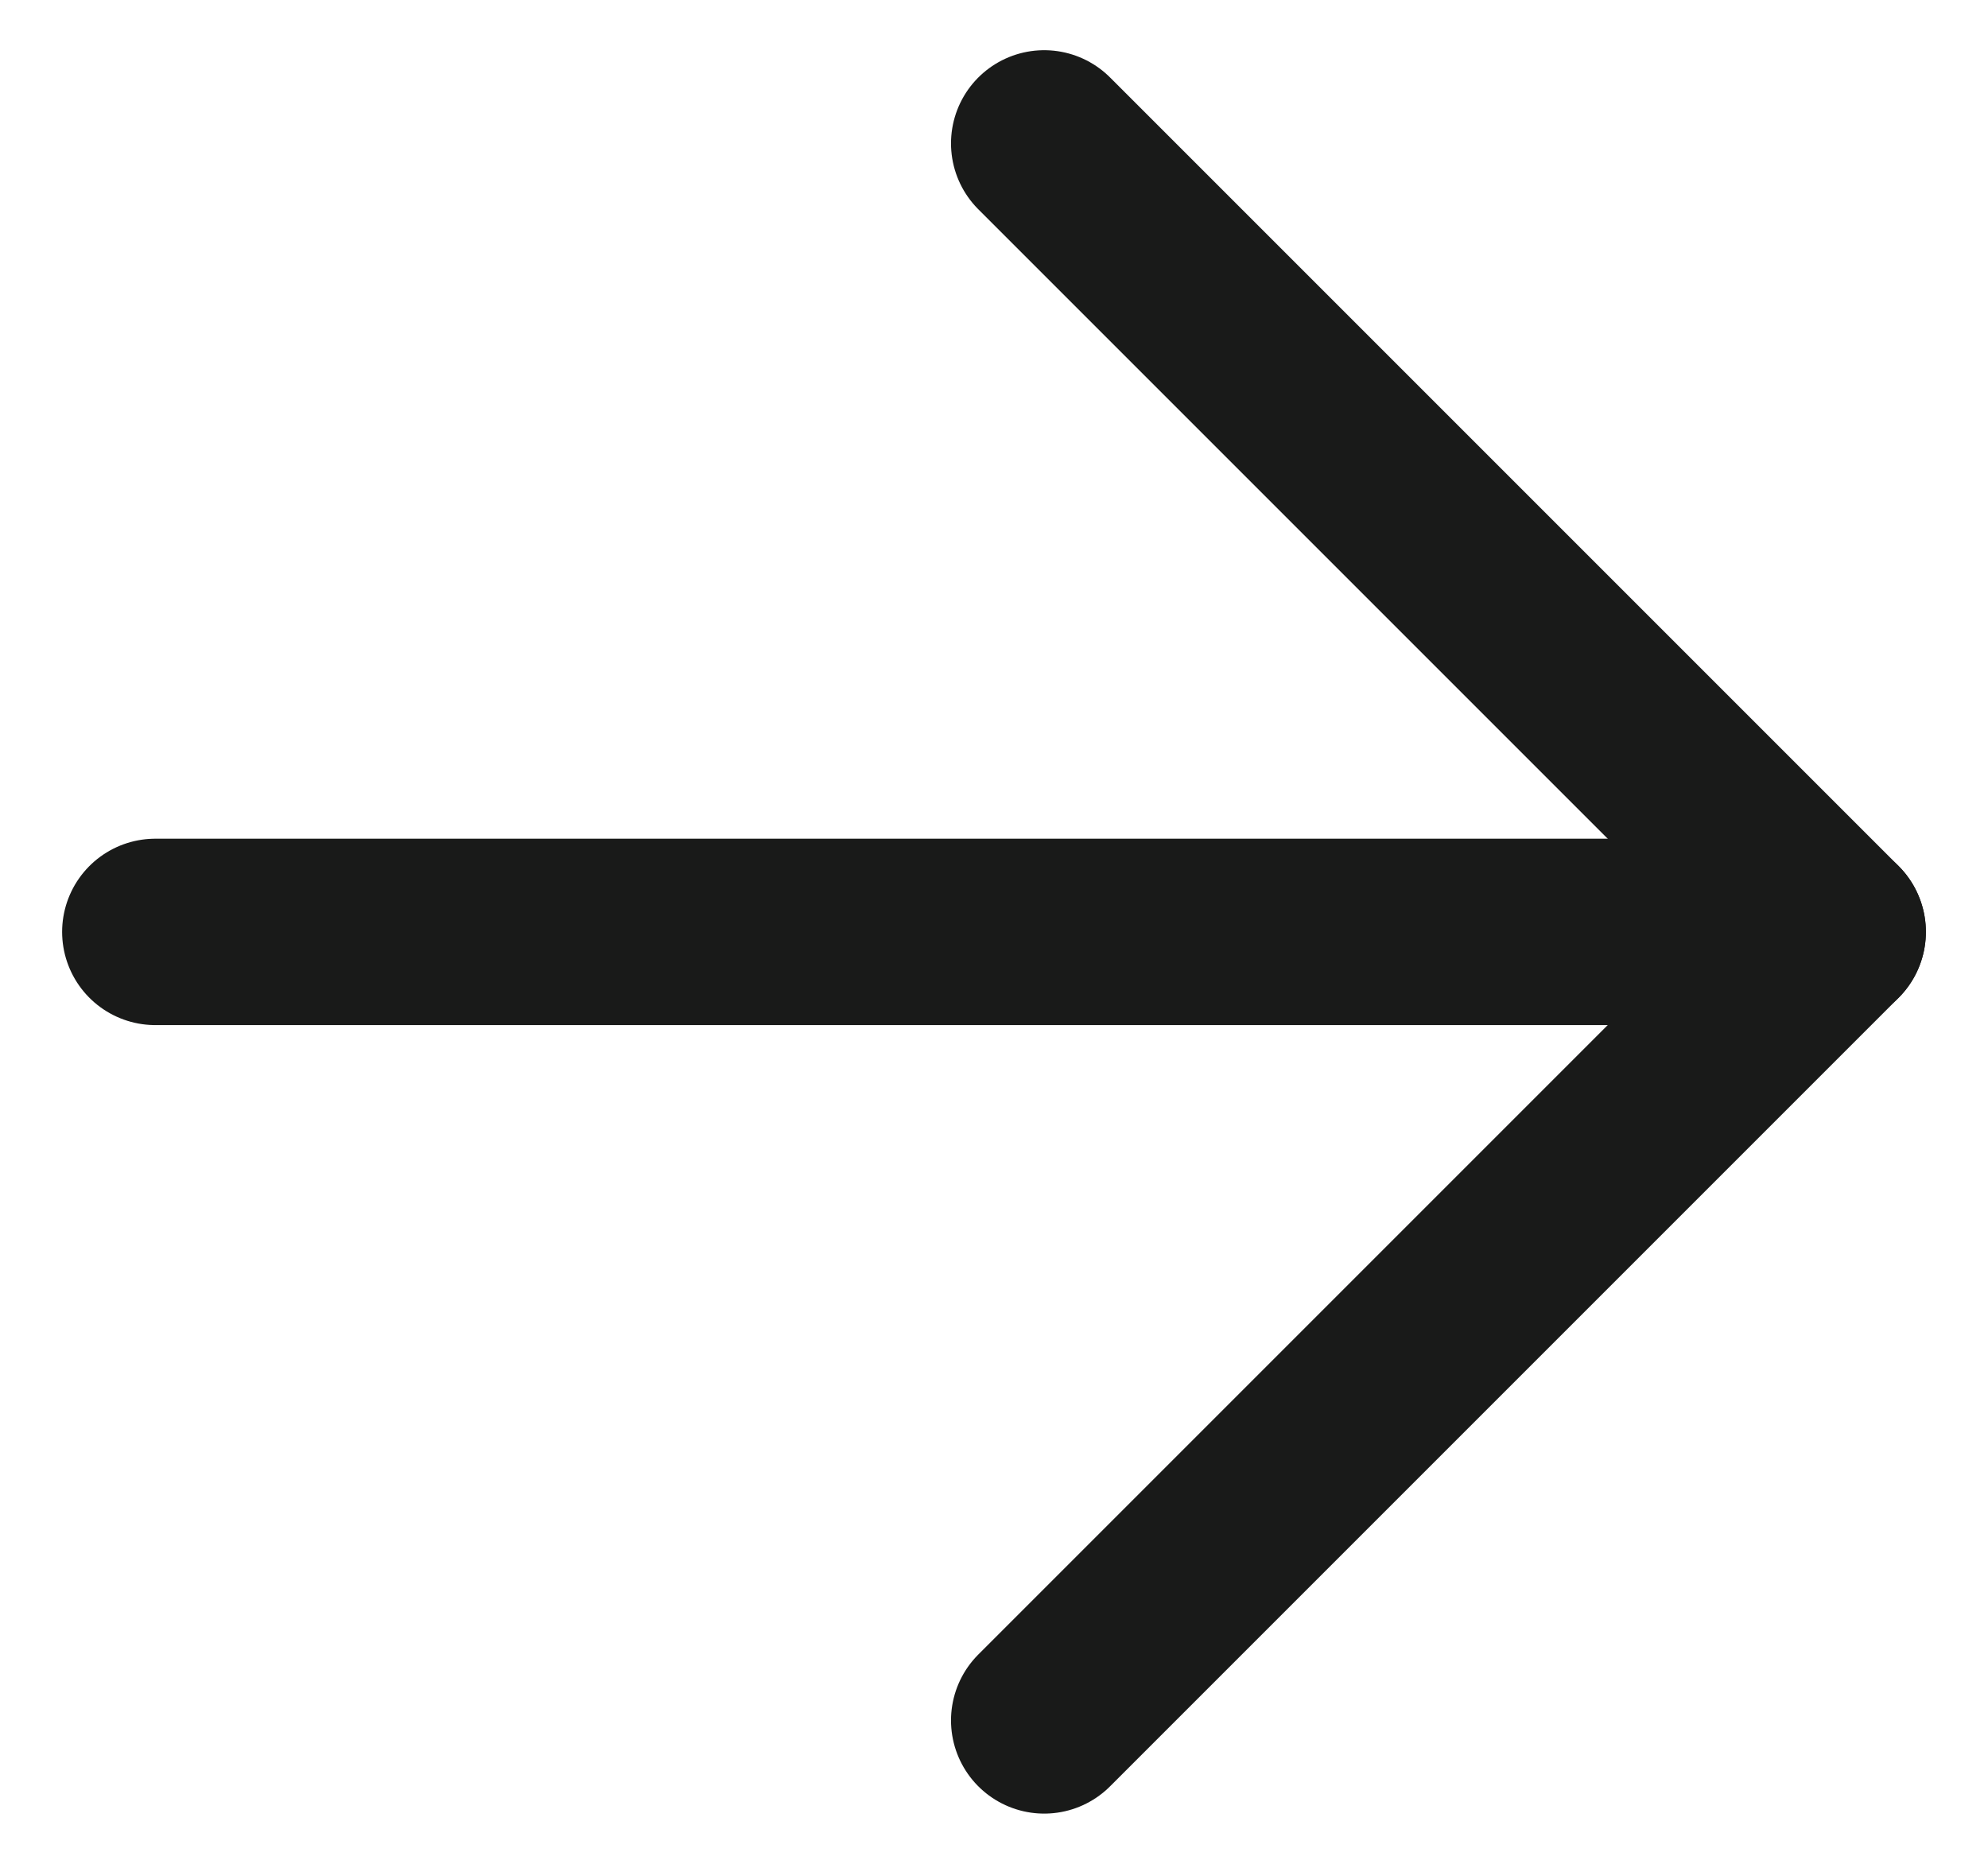
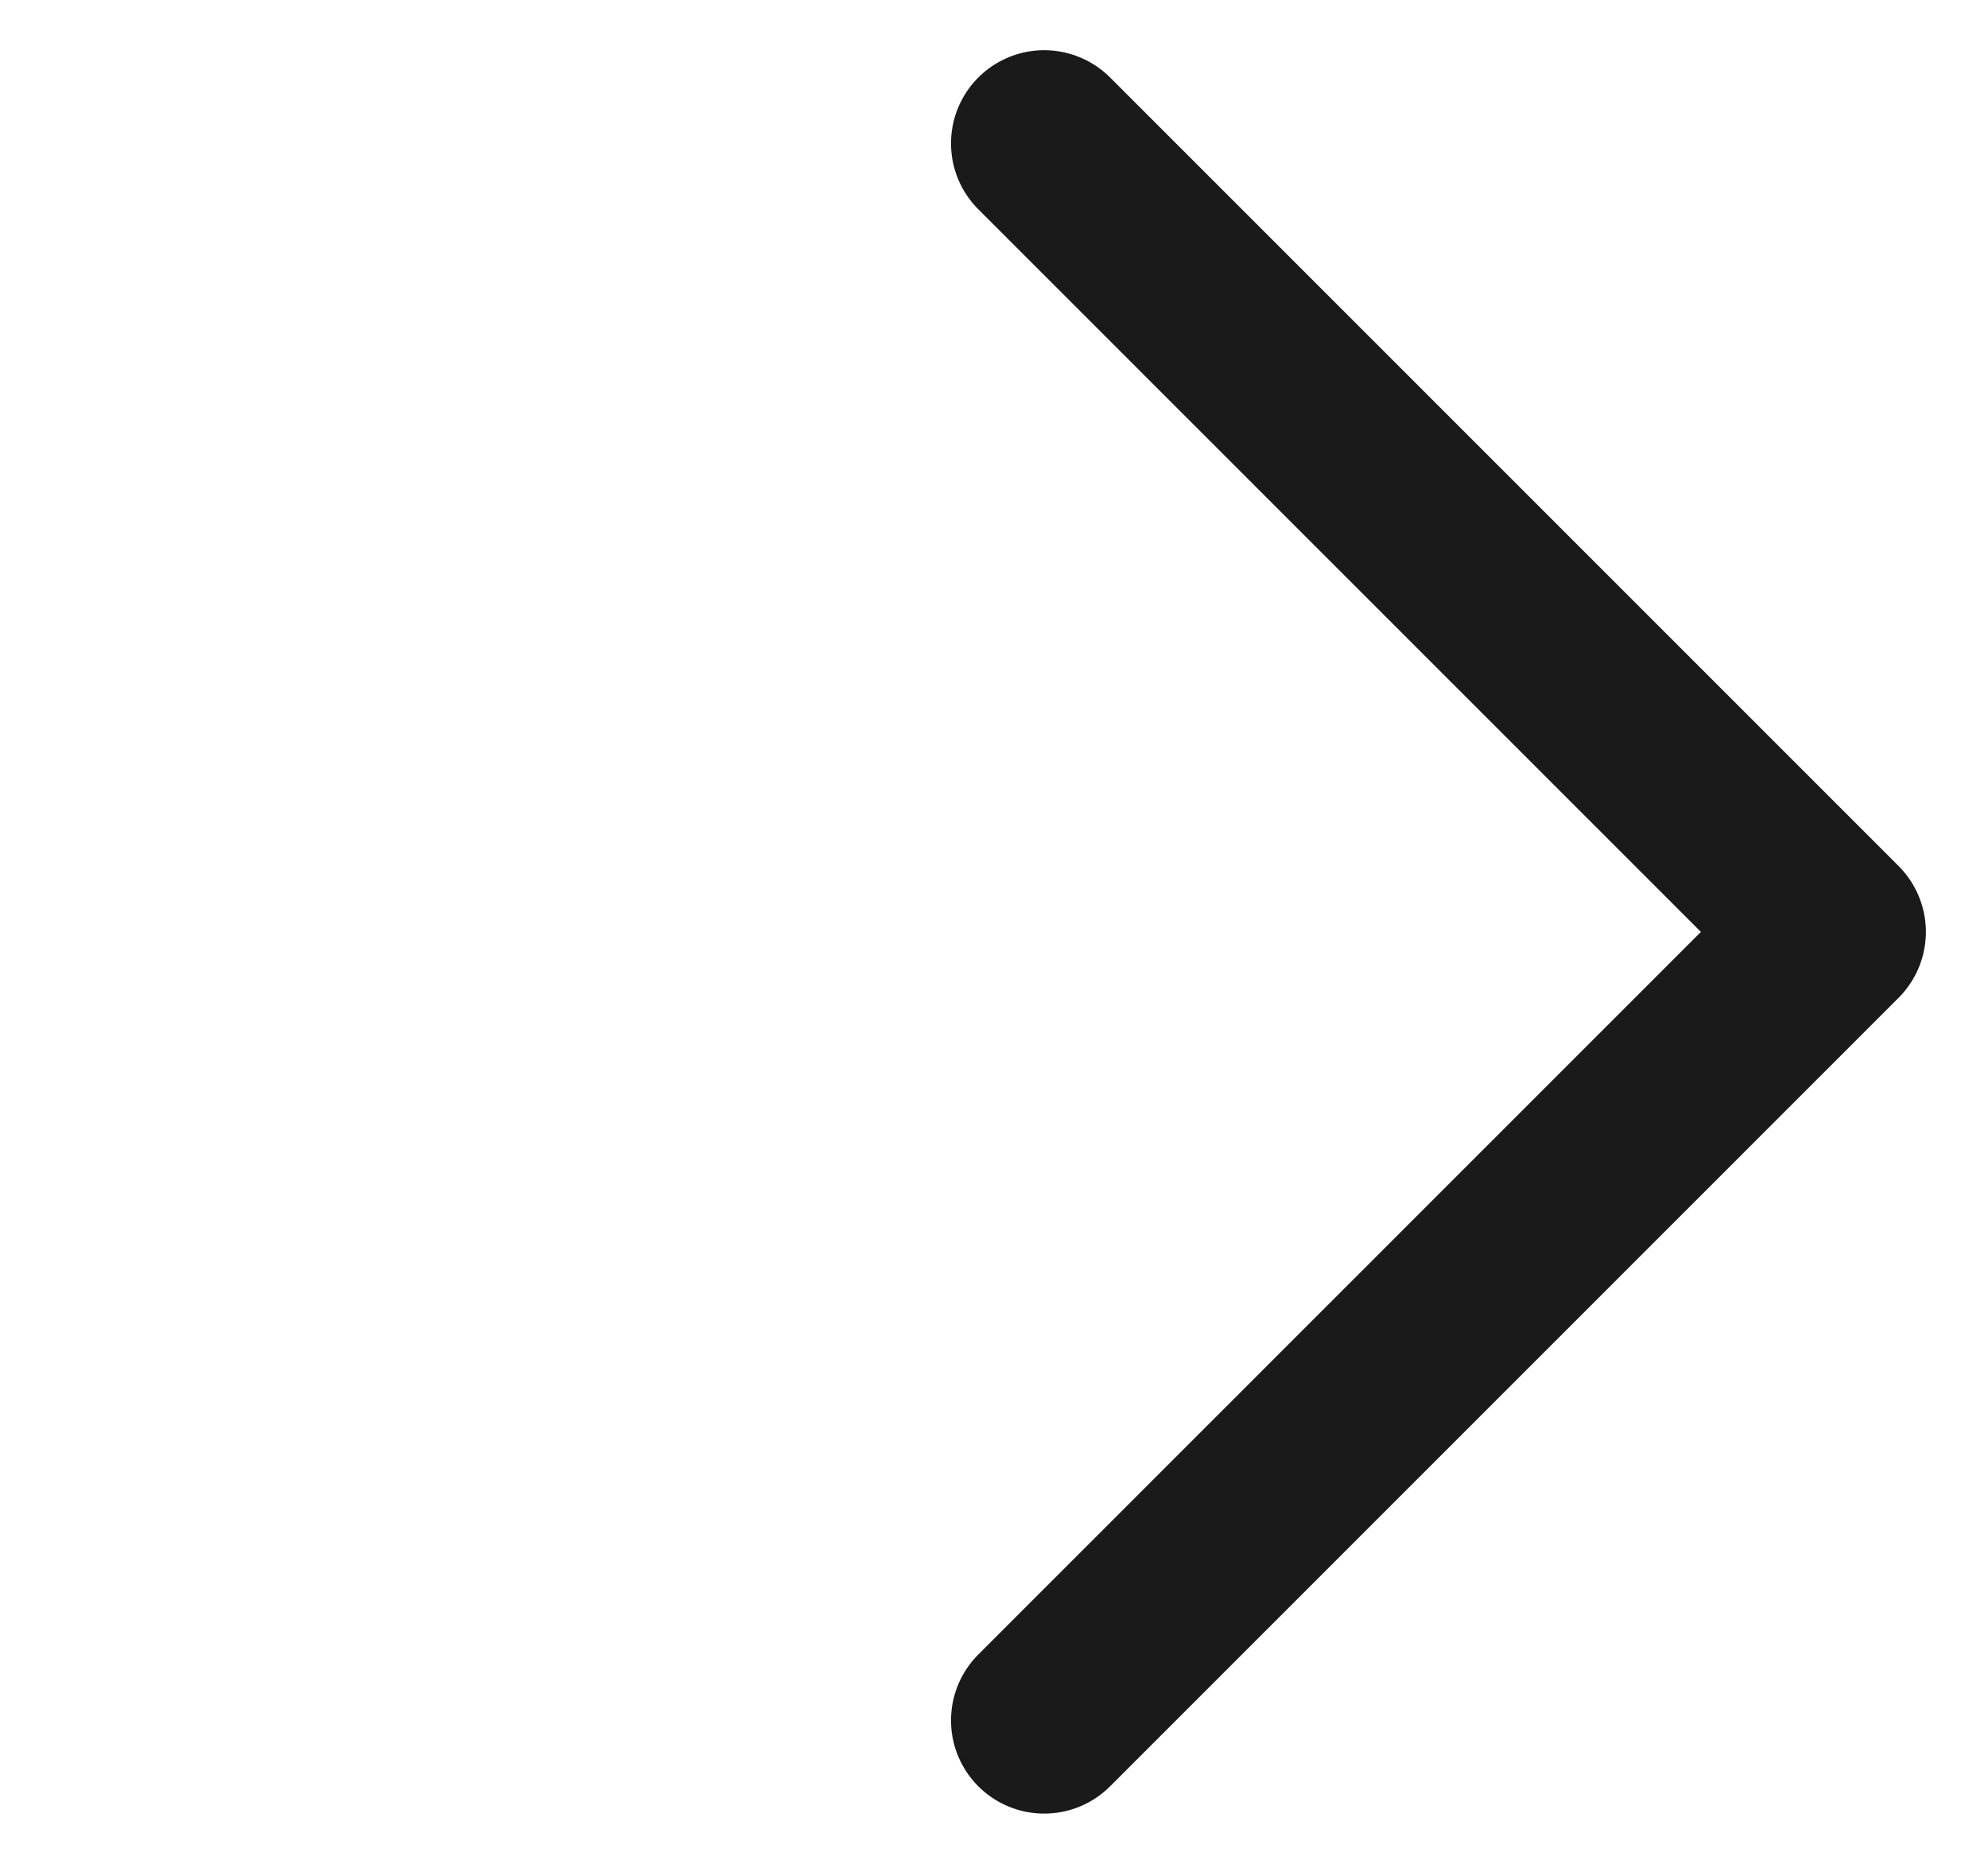
<svg xmlns="http://www.w3.org/2000/svg" width="16" height="15" viewBox="0 0 16 15" fill="none">
  <path d="M8.404 1.154L14.75 7.5L8.404 13.846" stroke="#191A19" stroke-width="1.5" stroke-linecap="round" stroke-linejoin="round" />
-   <path d="M14.75 7.5L1.25 7.5" stroke="#191A19" stroke-width="1.5" stroke-linecap="round" stroke-linejoin="round" />
</svg>